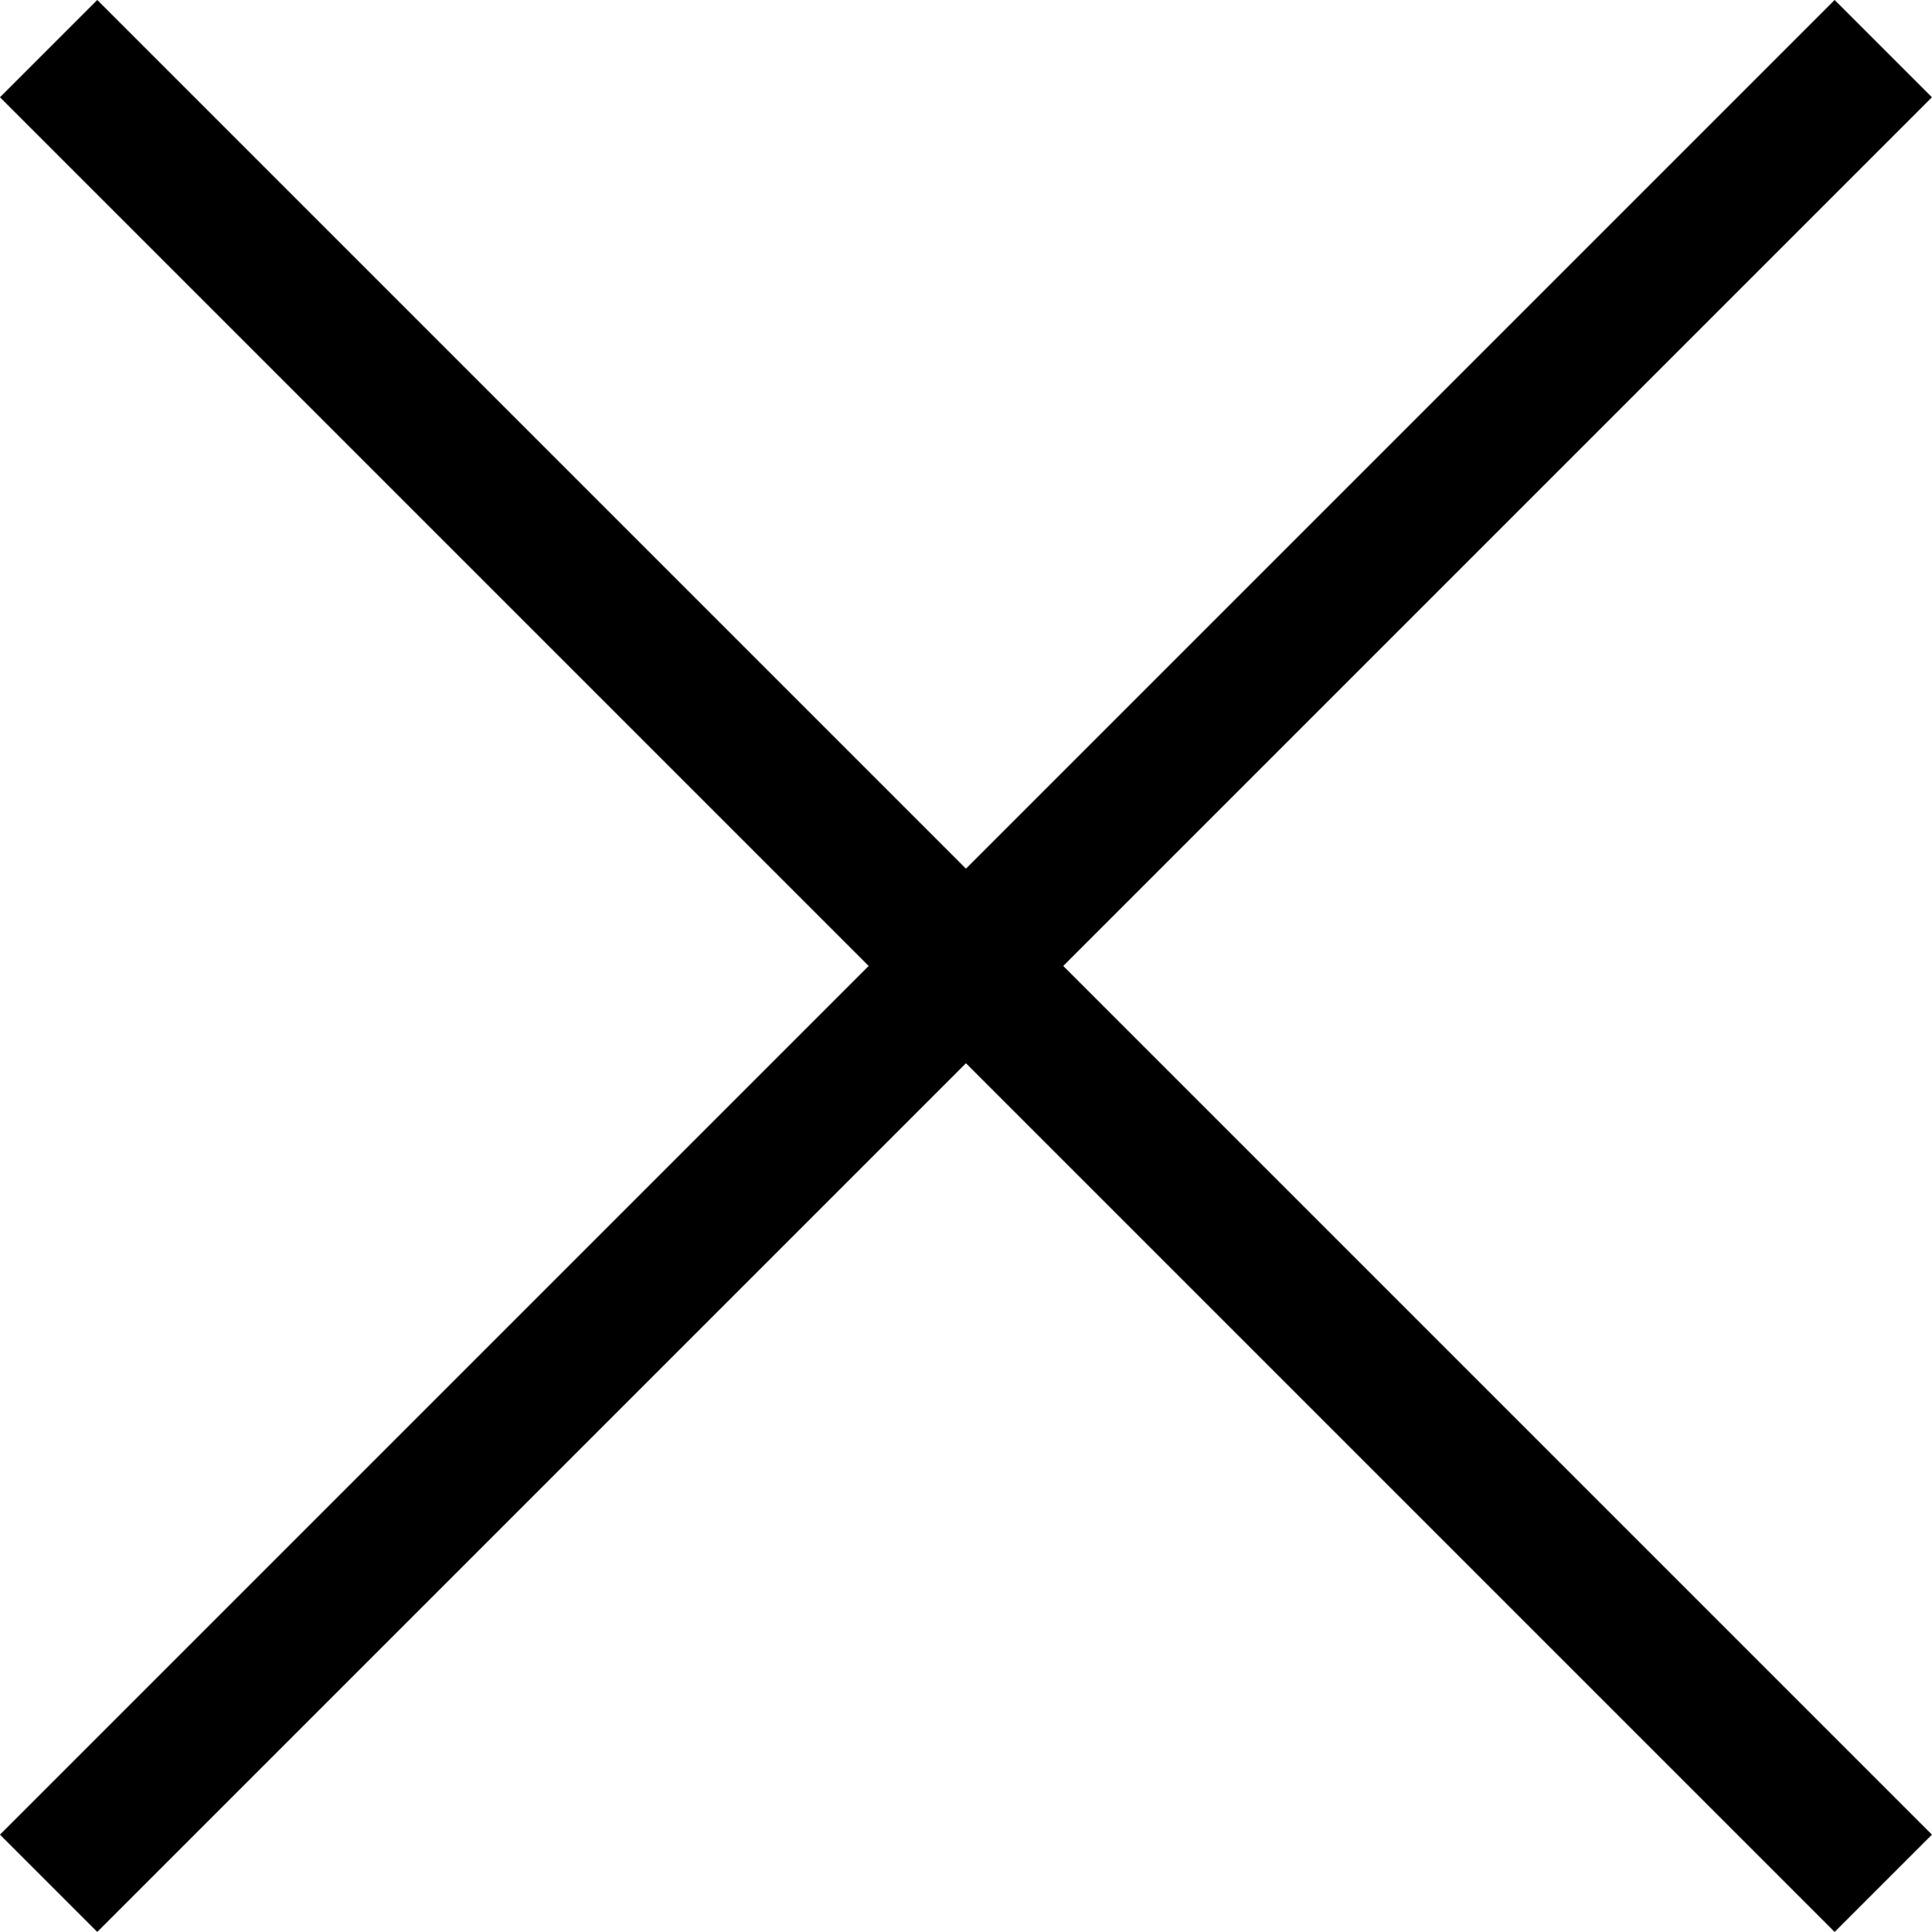
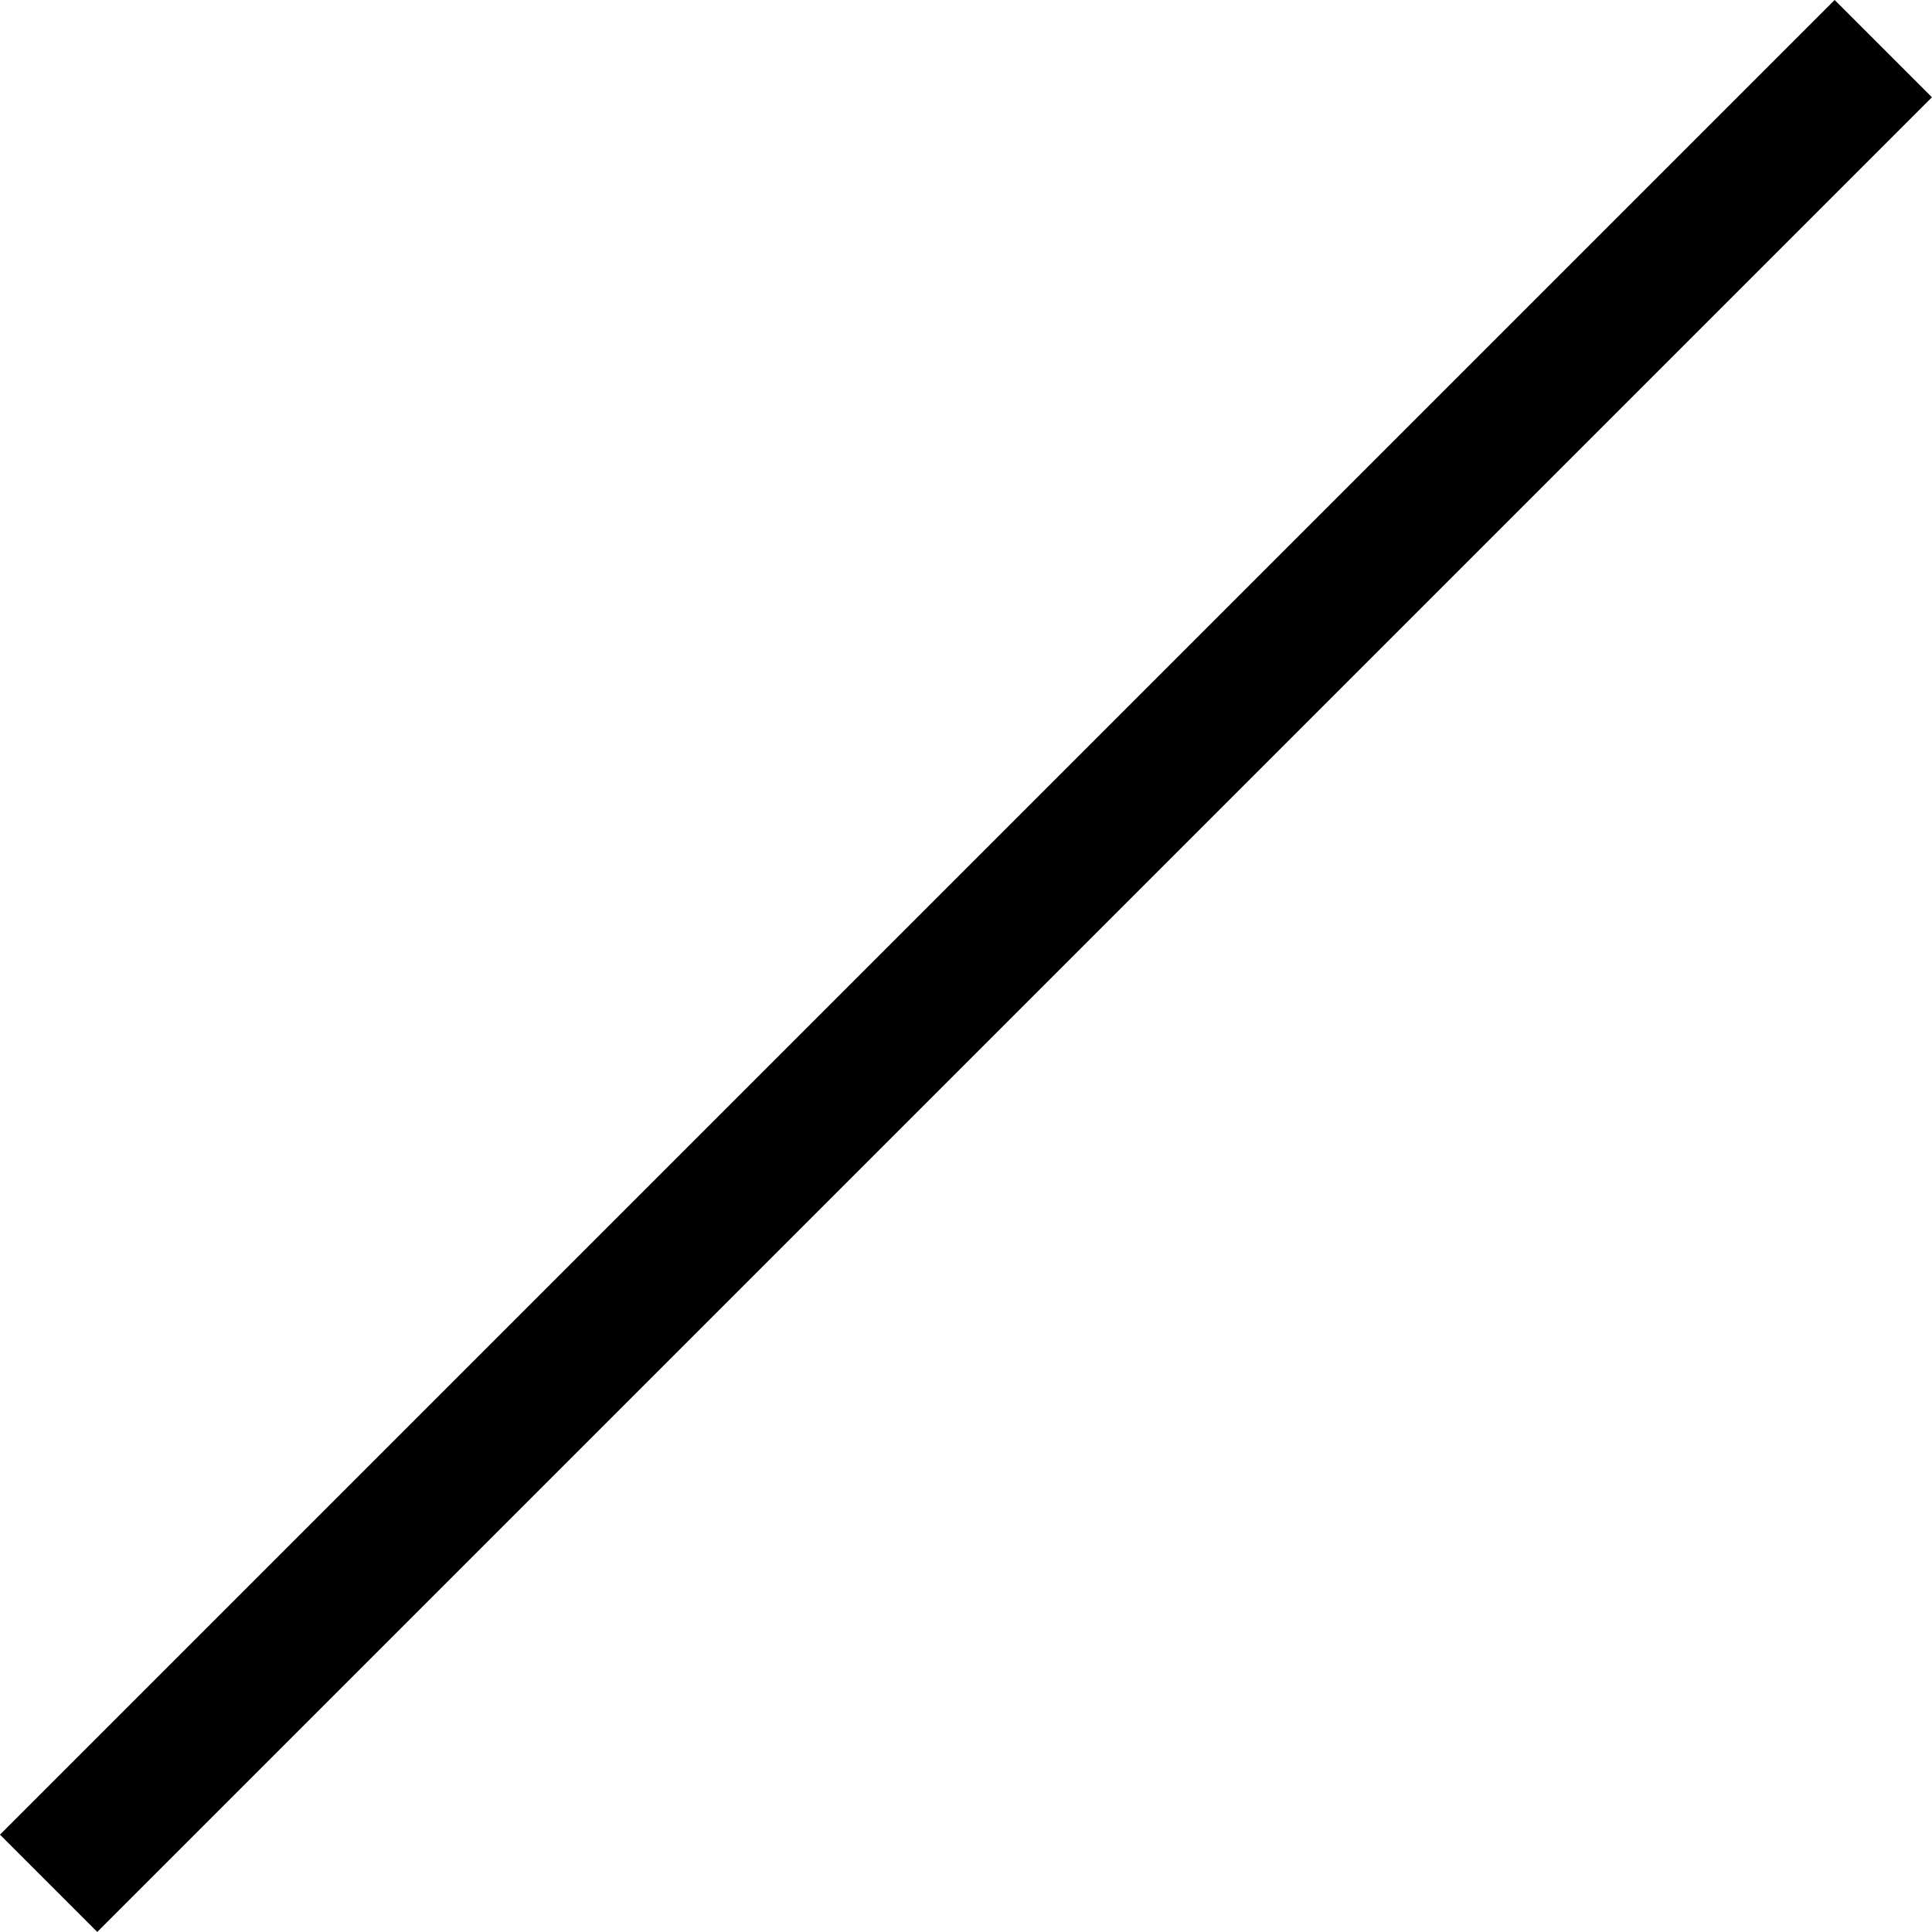
<svg xmlns="http://www.w3.org/2000/svg" width="21.061" height="21.061" viewBox="0 0 21.061 21.061">
  <g id="Group_5904" data-name="Group 5904" transform="translate(-1531.47 -858.47)">
    <g id="Group_5866" data-name="Group 5866" transform="translate(-3991.453 -105.922)">
-       <path id="Path_40279" data-name="Path 40279" d="M5523.453,964.922l20,20" transform="translate(0 0)" fill="none" stroke="#000" stroke-width="1.5" />
      <path id="Path_40280" data-name="Path 40280" d="M0,0,20,20" transform="translate(5543.453 964.922) rotate(90)" fill="none" stroke="#000" stroke-width="1.5" />
    </g>
  </g>
</svg>